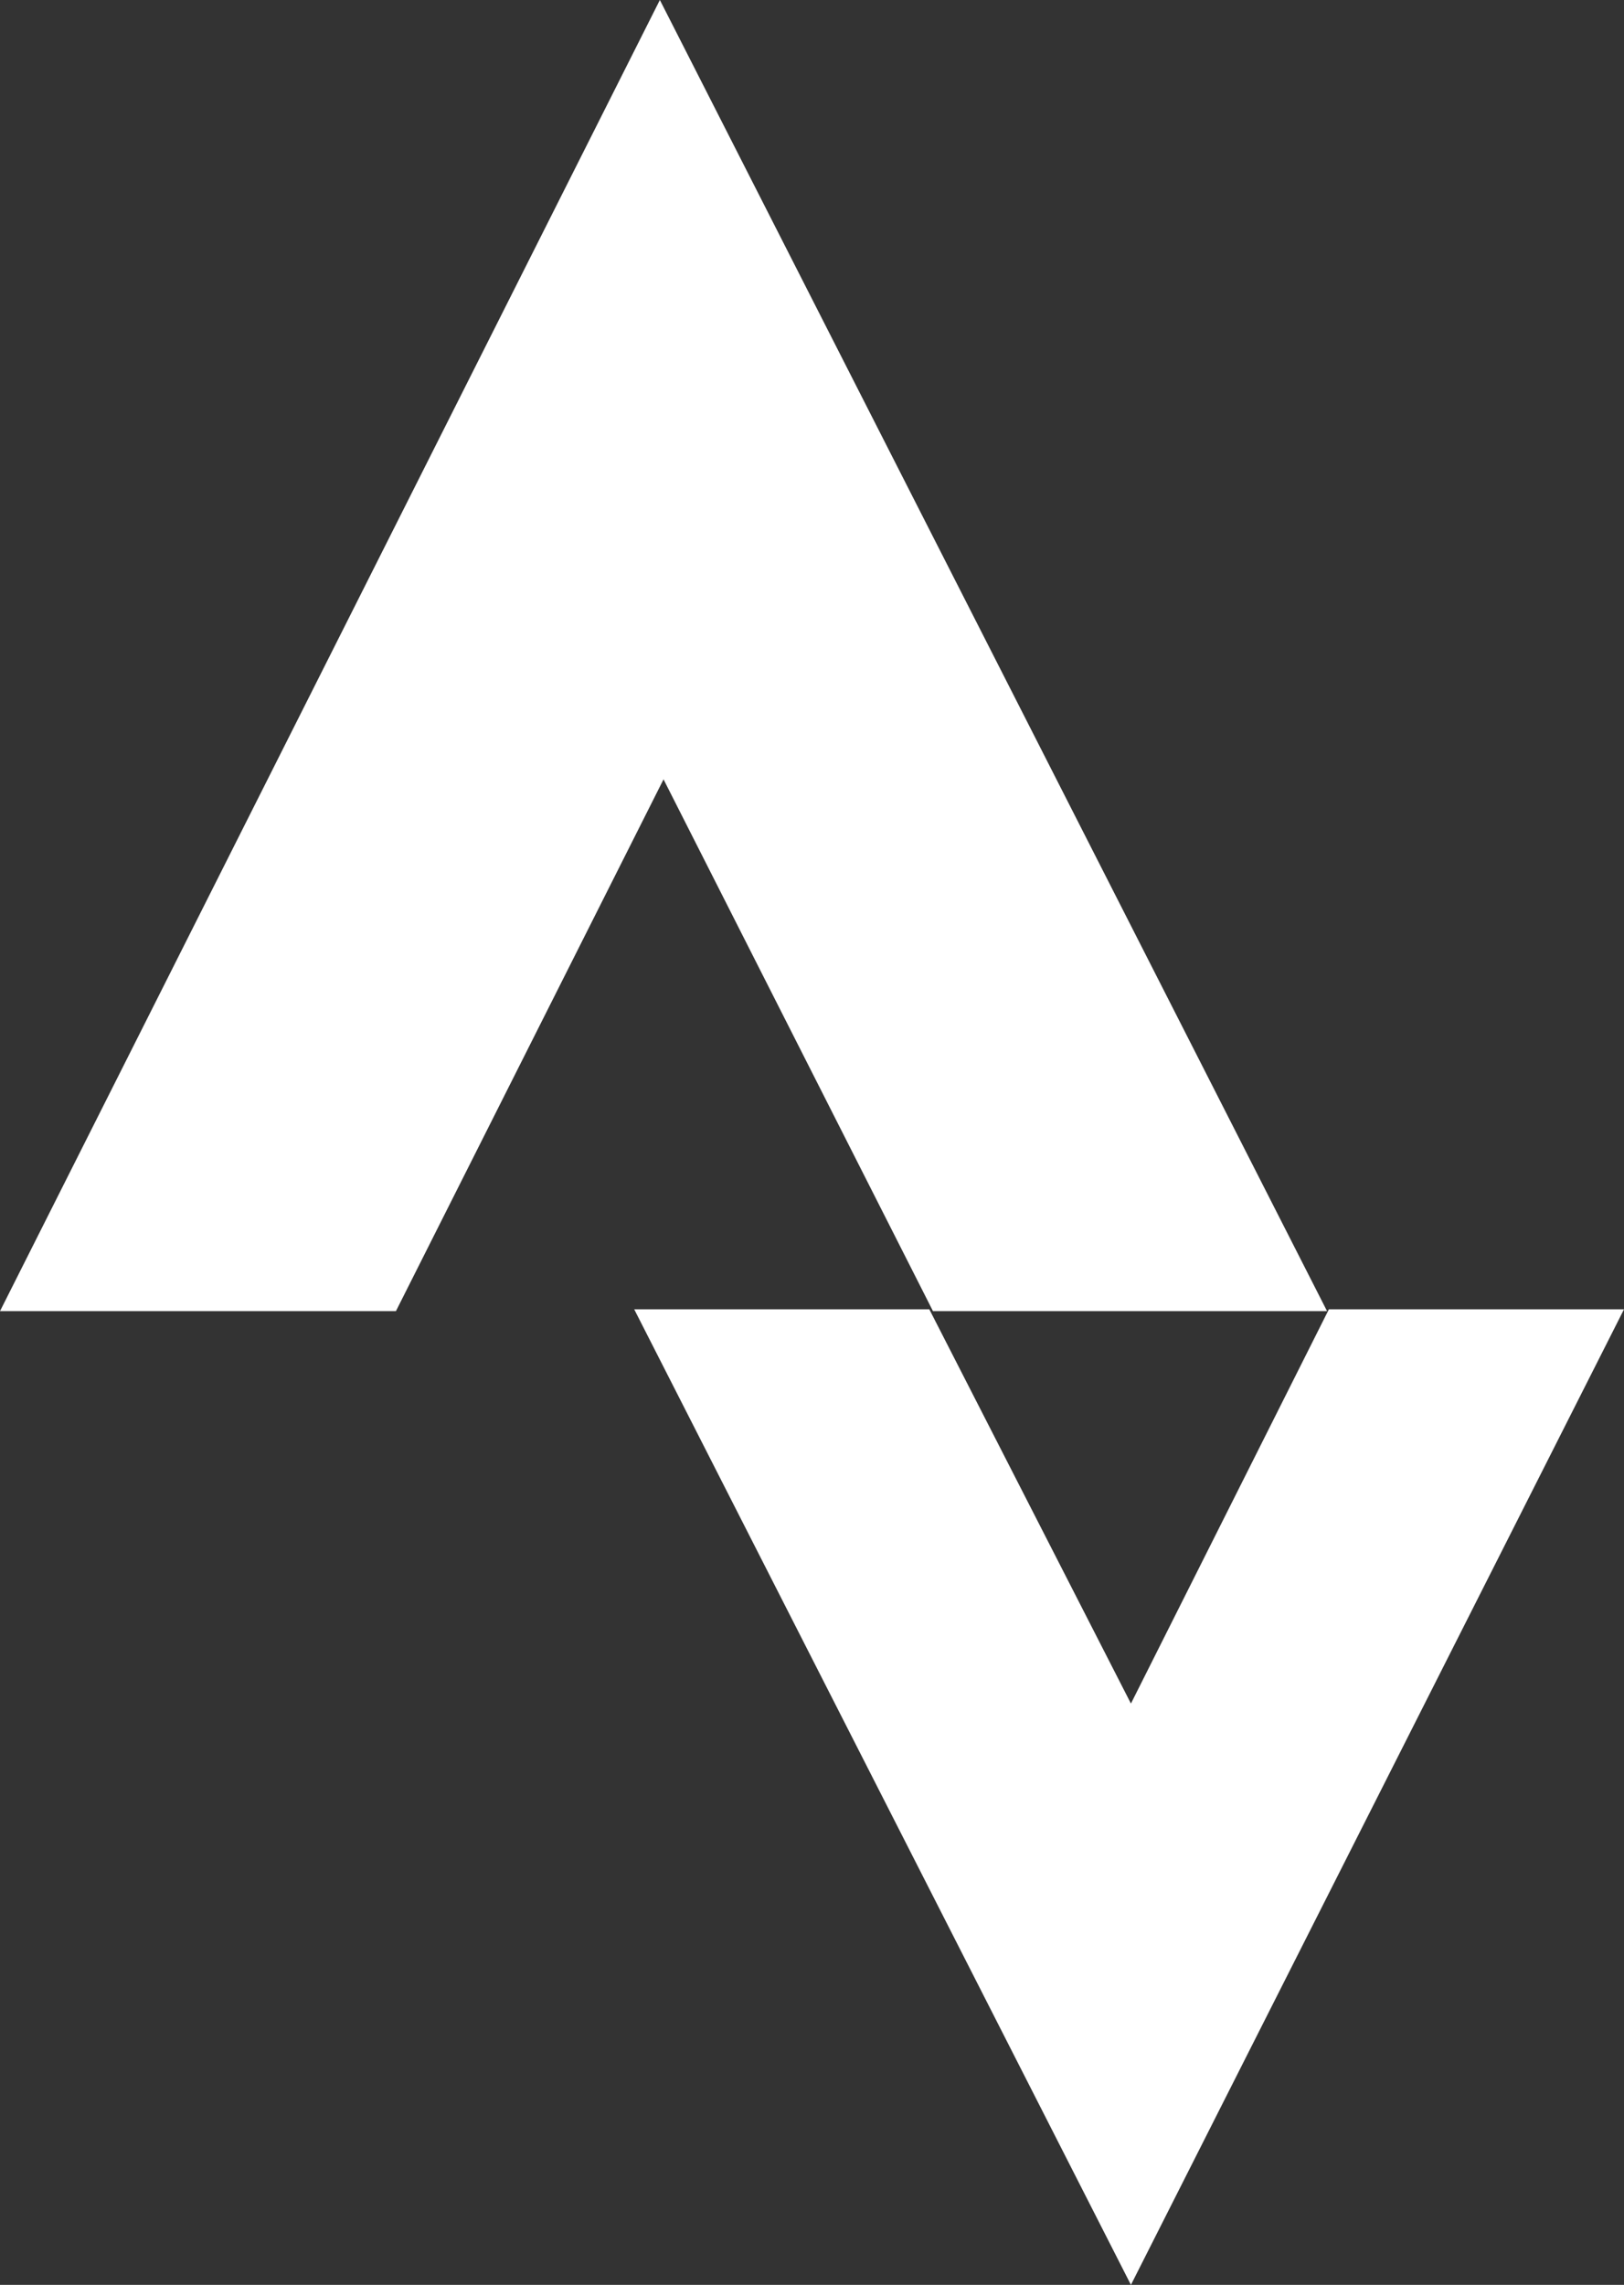
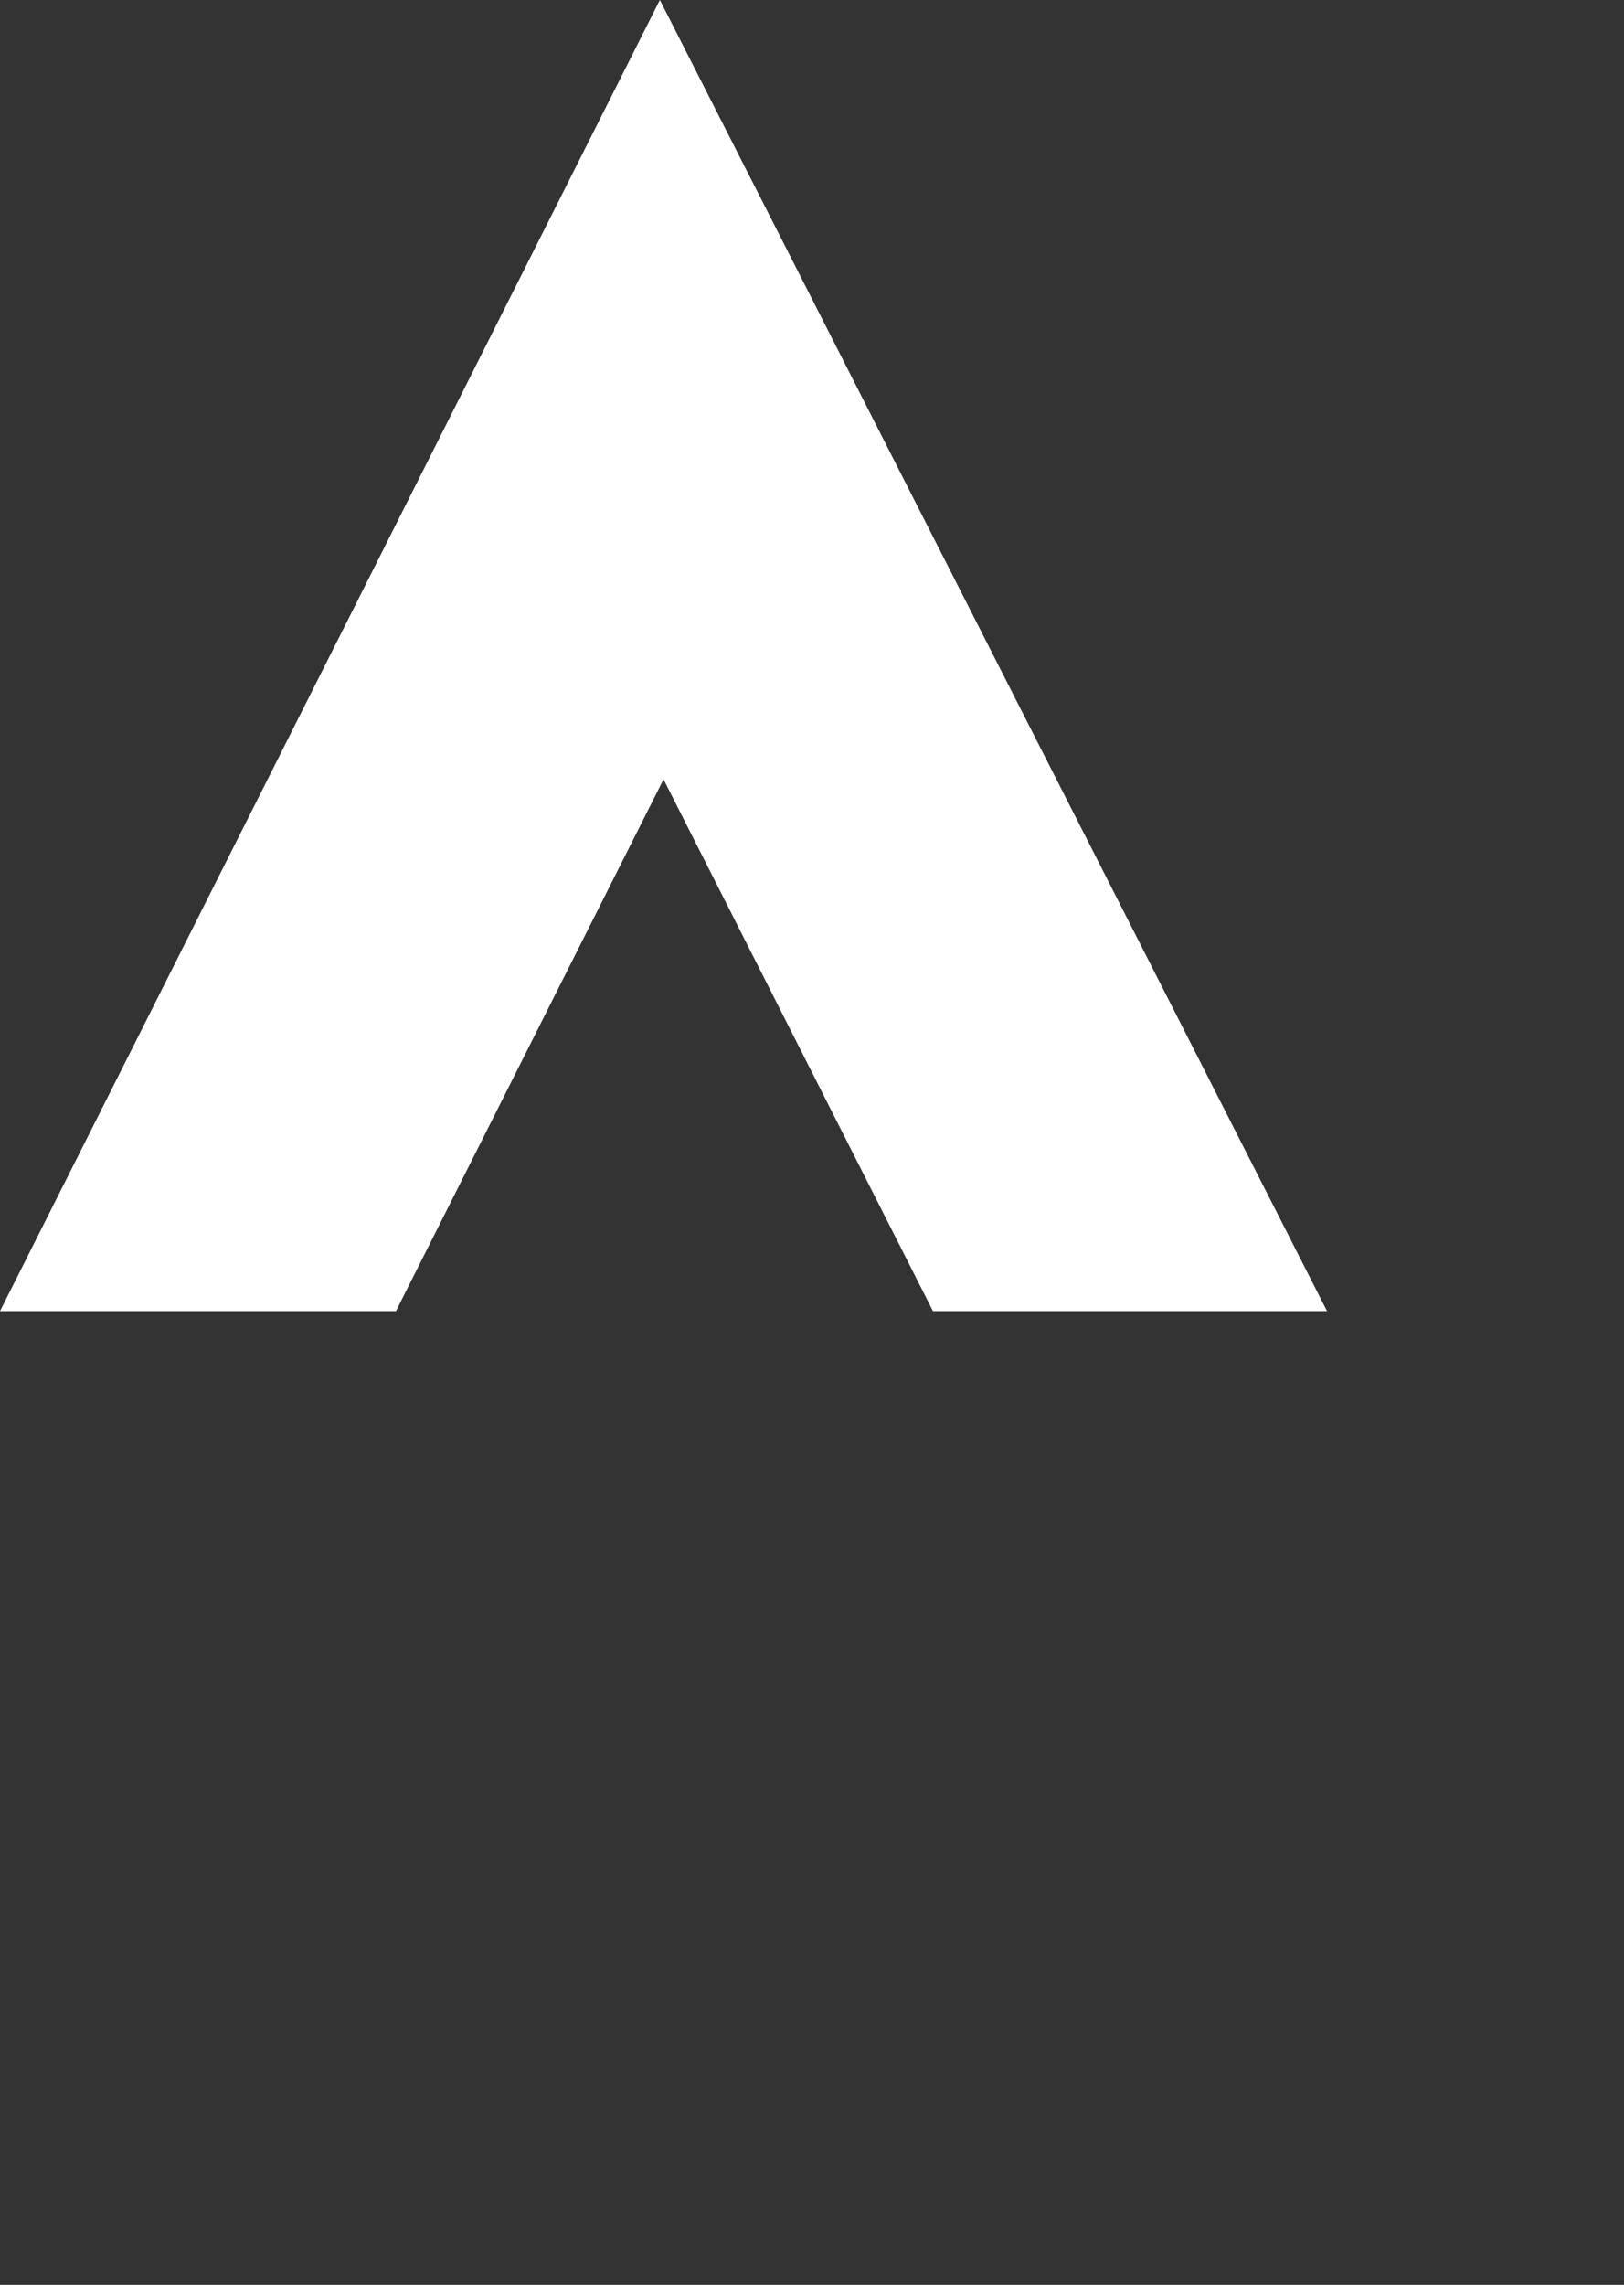
<svg xmlns="http://www.w3.org/2000/svg" xmlns:ns1="http://www.inkscape.org/namespaces/inkscape" xmlns:ns2="http://sodipodi.sourceforge.net/DTD/sodipodi-0.dtd" version="1.1" id="svg8" ns1:version="0.92.0 r" ns2:docname="strava-icon2.svg" x="0px" y="0px" viewBox="0 0 88.6 124.6" enable-background="new 0 0 88.6 124.6" xml:space="preserve">
  <rect x="0" y="0" width="88.6" height="124.6" fill="#333333" stroke="none" />
  <ns2:namedview id="namedview10" ns1:zoom="2.36" ns1:cy="42.272197" ns1:cx="50" objecttolerance="10" borderopacity="1" fit-margin-top="0" showgrid="false" gridtolerance="10" bordercolor="#666666" pagecolor="#ffffff" guidetolerance="10" fit-margin-left="0" ns1:current-layer="svg8" ns1:window-maximized="0" ns1:window-y="522" ns1:window-x="1280" fit-margin-bottom="0" fit-margin-right="0" ns1:window-height="444" ns1:window-width="1274" ns1:pageshadow="2" ns1:pageopacity="0">
	</ns2:namedview>
  <path id="path2" ns1:connector-curvature="0" fill="none" d="M44.3,182.3c-66.2,0-120-53.8-120-120s53.8-120,120-120  s120,53.8,120,120S110.5,182.3,44.3,182.3z M44.3-38C-11-38-56,7-56,62.3s45,100.3,100.3,100.3s100.3-45,100.3-100.3  S99.6-38,44.3-38z" />
-   <path id="path4" ns1:connector-curvature="0" fill="#FFFFFF" d="M61.7,124.6L34.6,71.4h16.1l11,21.5l10.8-21.5h16.1L61.7,124.6  " />
  <path id="path6" ns1:connector-curvature="0" fill="#FFFFFF" d="M0,71.5h21.6l14.6-29l14.7,29h21.5L36,0" />
</svg>